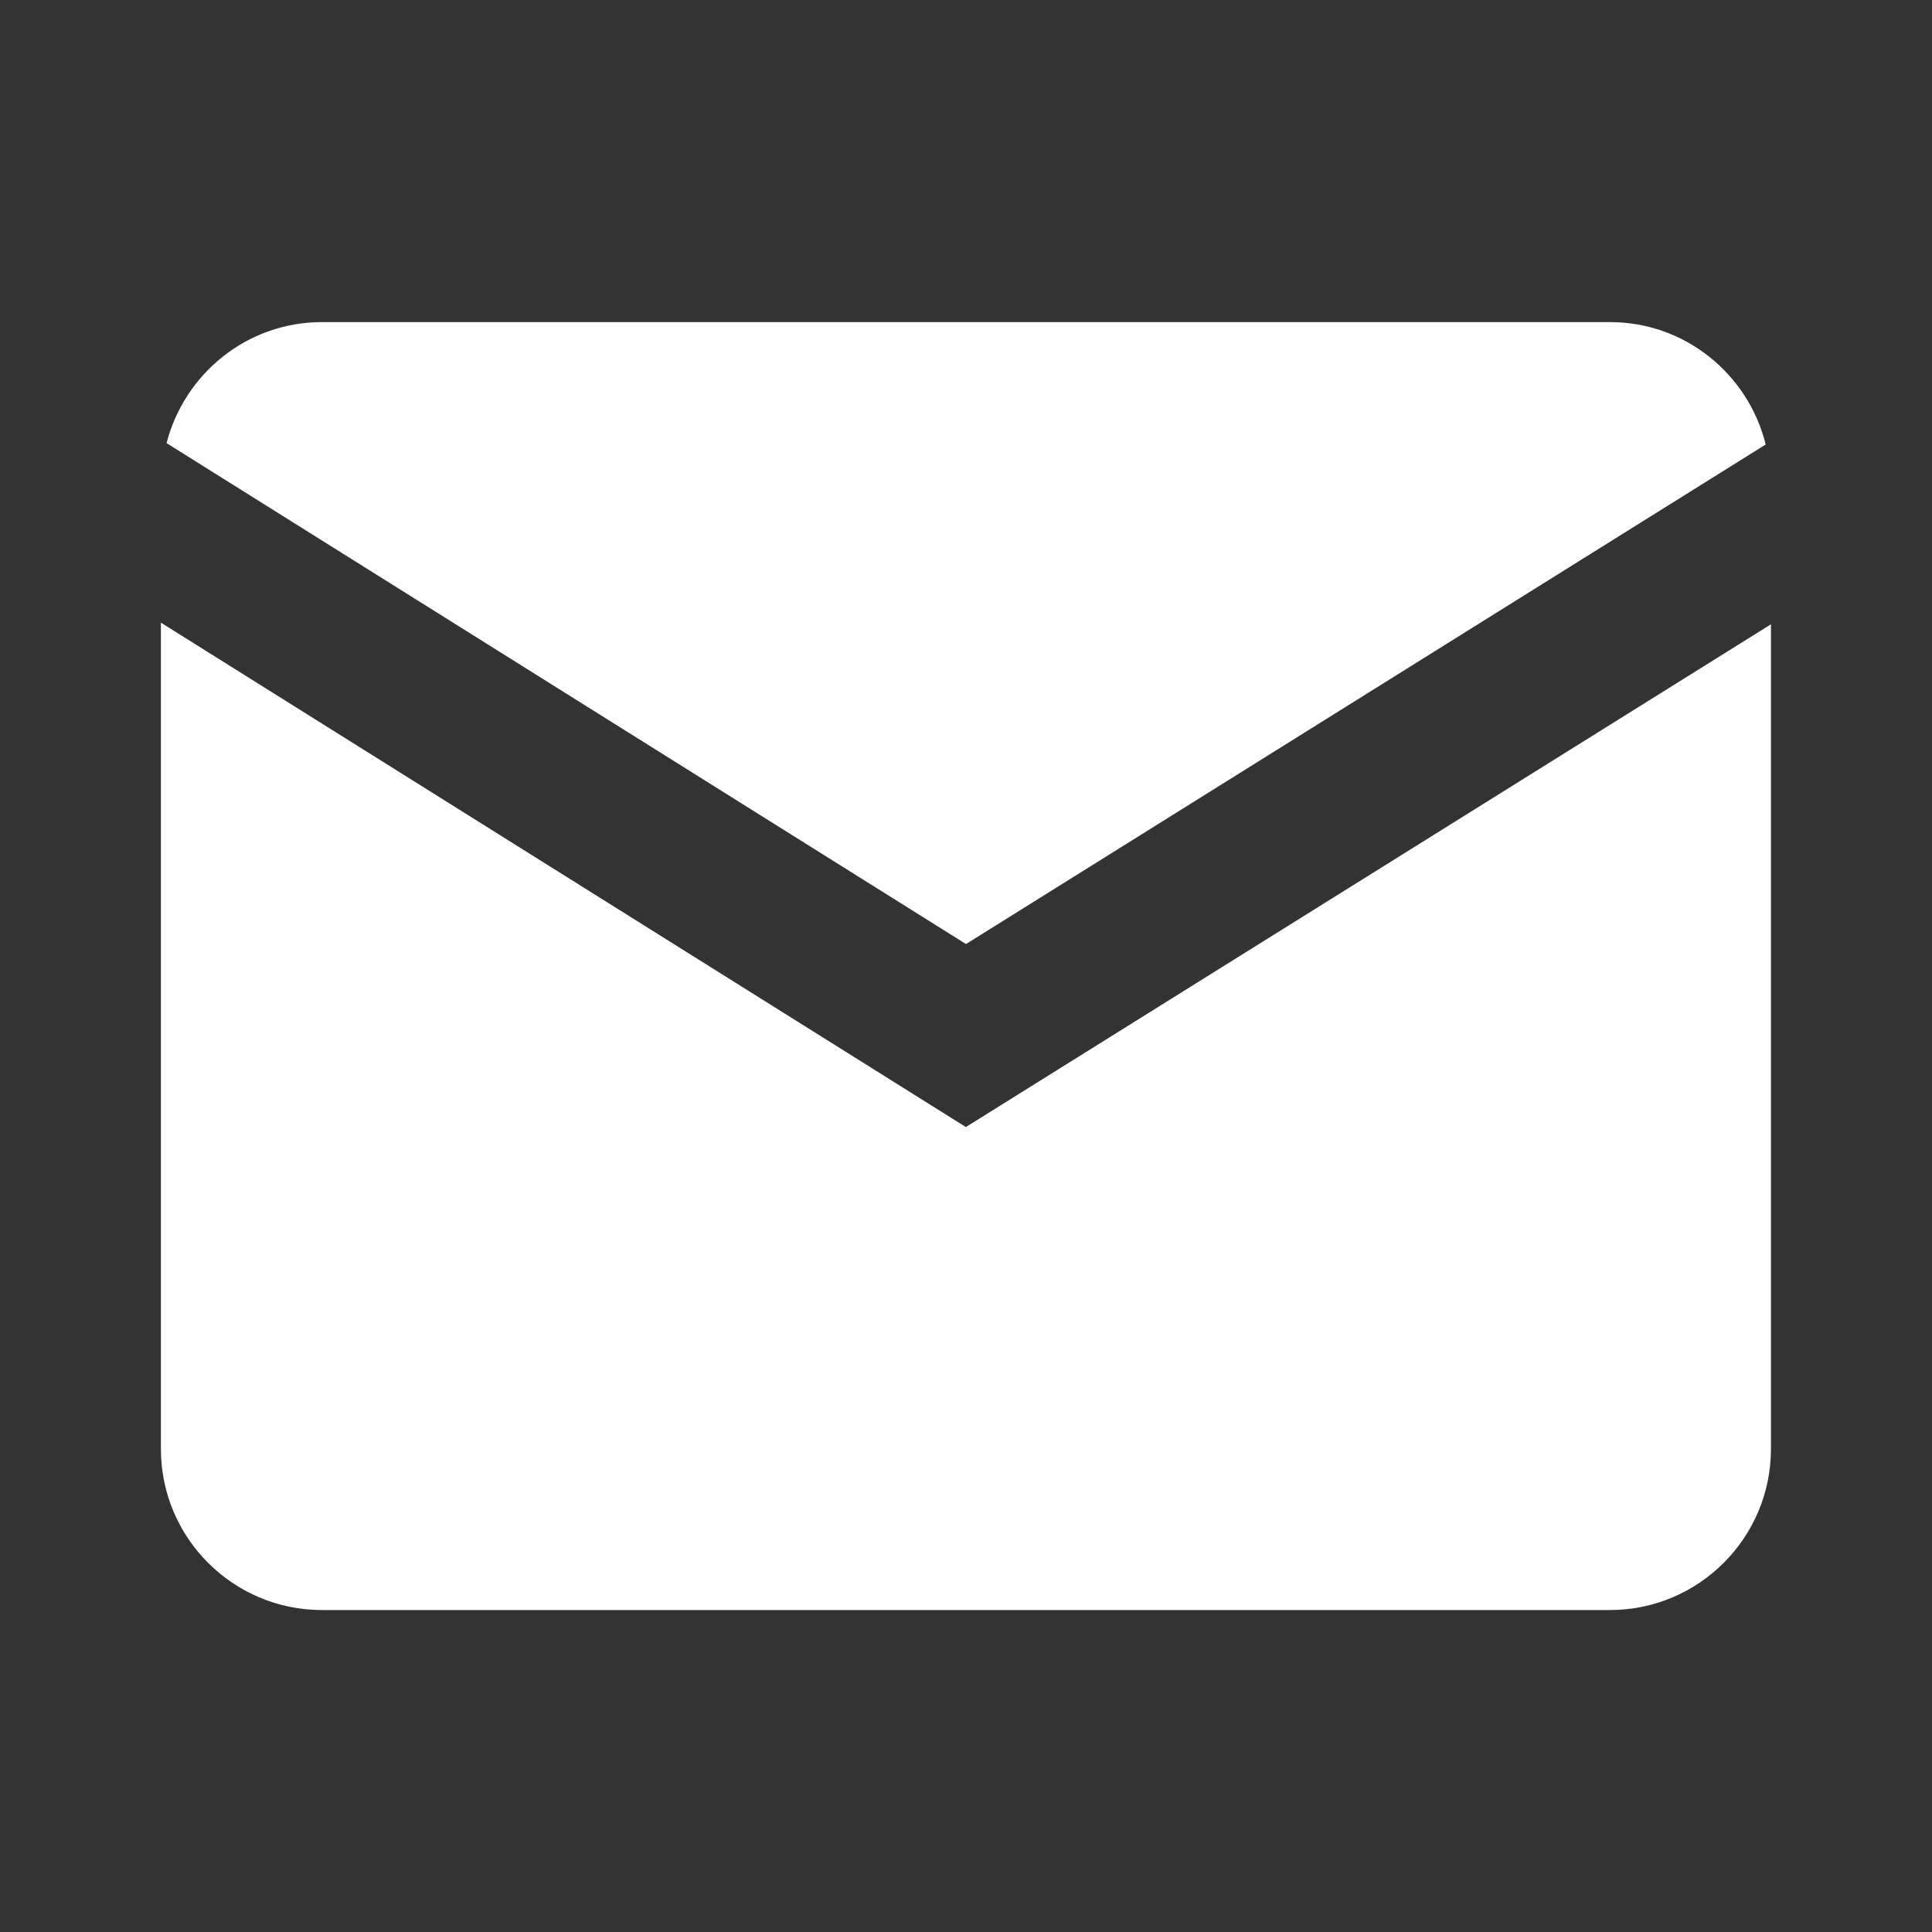
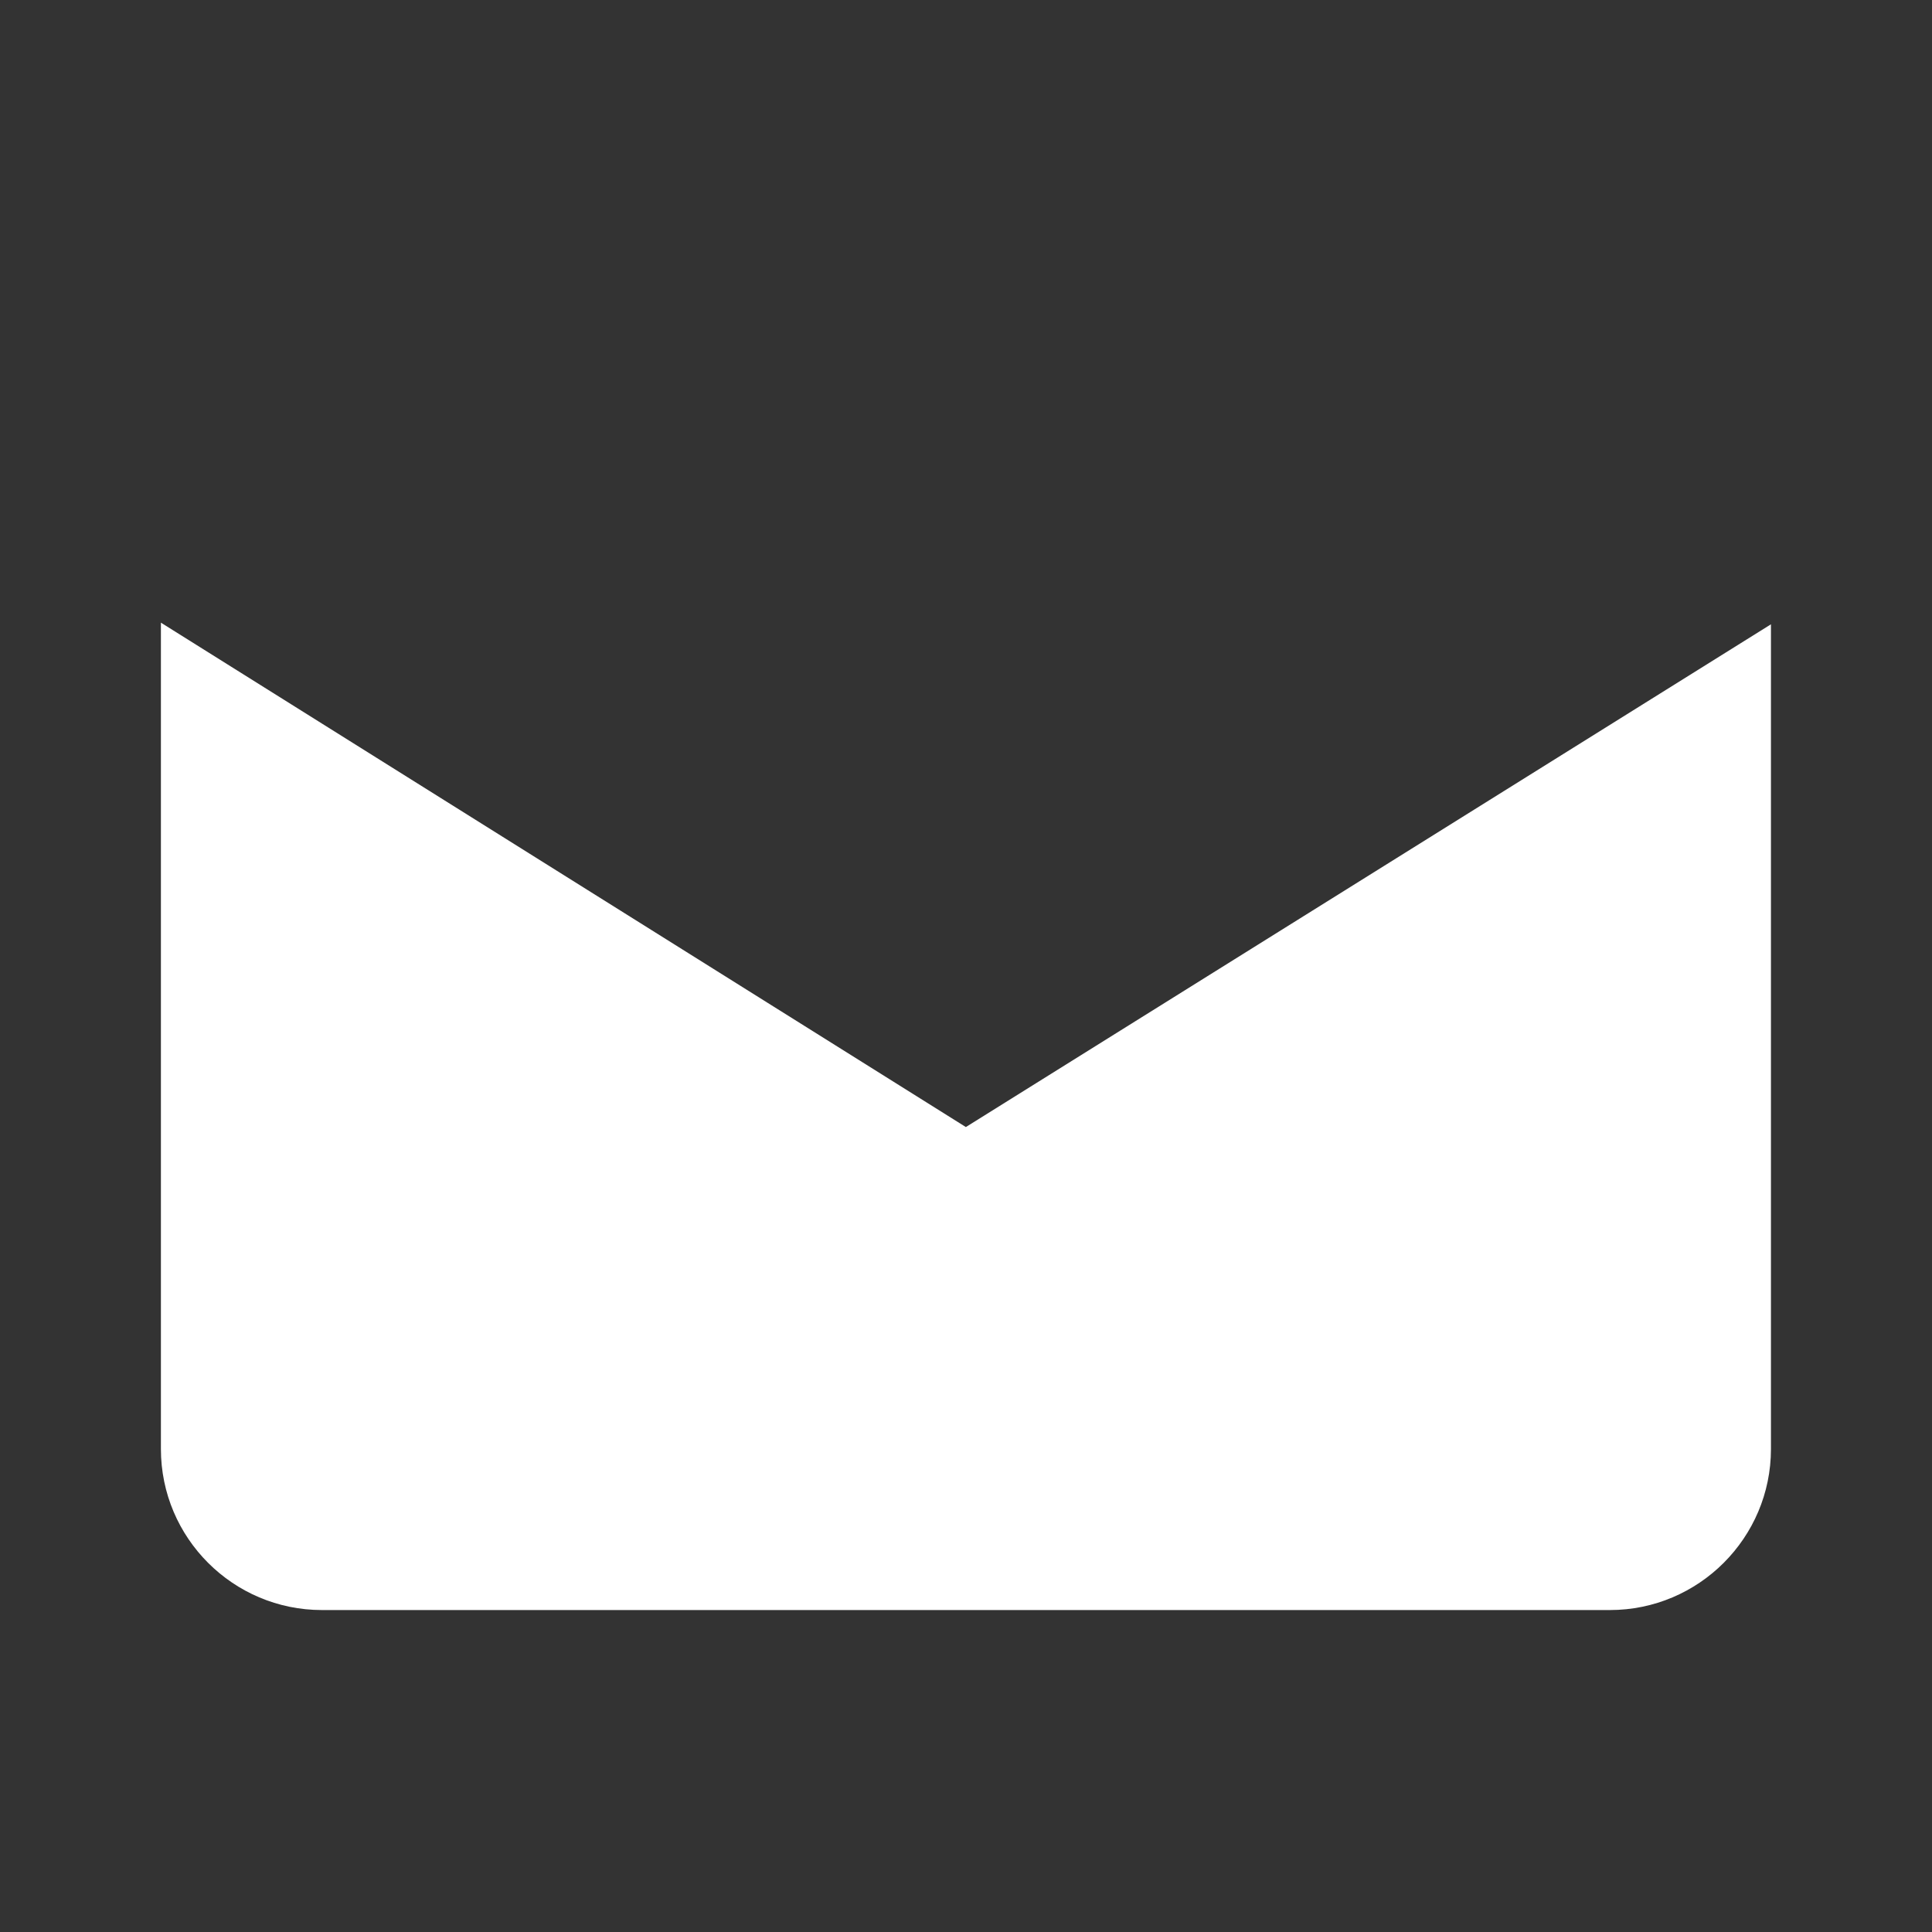
<svg xmlns="http://www.w3.org/2000/svg" width="14" height="14" viewBox="0 0 14 14" fill="none">
  <rect x="0" y="0" width="14" height="14" fill="#333333" stroke="none" />
-   <path d="M12.795 3.221C12.669 2.713 12.213 2.334 11.666 2.334H2.333C1.79 2.334 1.337 2.708 1.207 3.211L7 6.841L12.795 3.221Z" fill="white" />
  <path d="M1.166 4.512V10.5C1.166 11.144 1.689 11.667 2.333 11.667H11.666C12.309 11.667 12.833 11.144 12.833 10.5V4.524L6.999 8.167L1.166 4.512Z" fill="white" />
</svg>